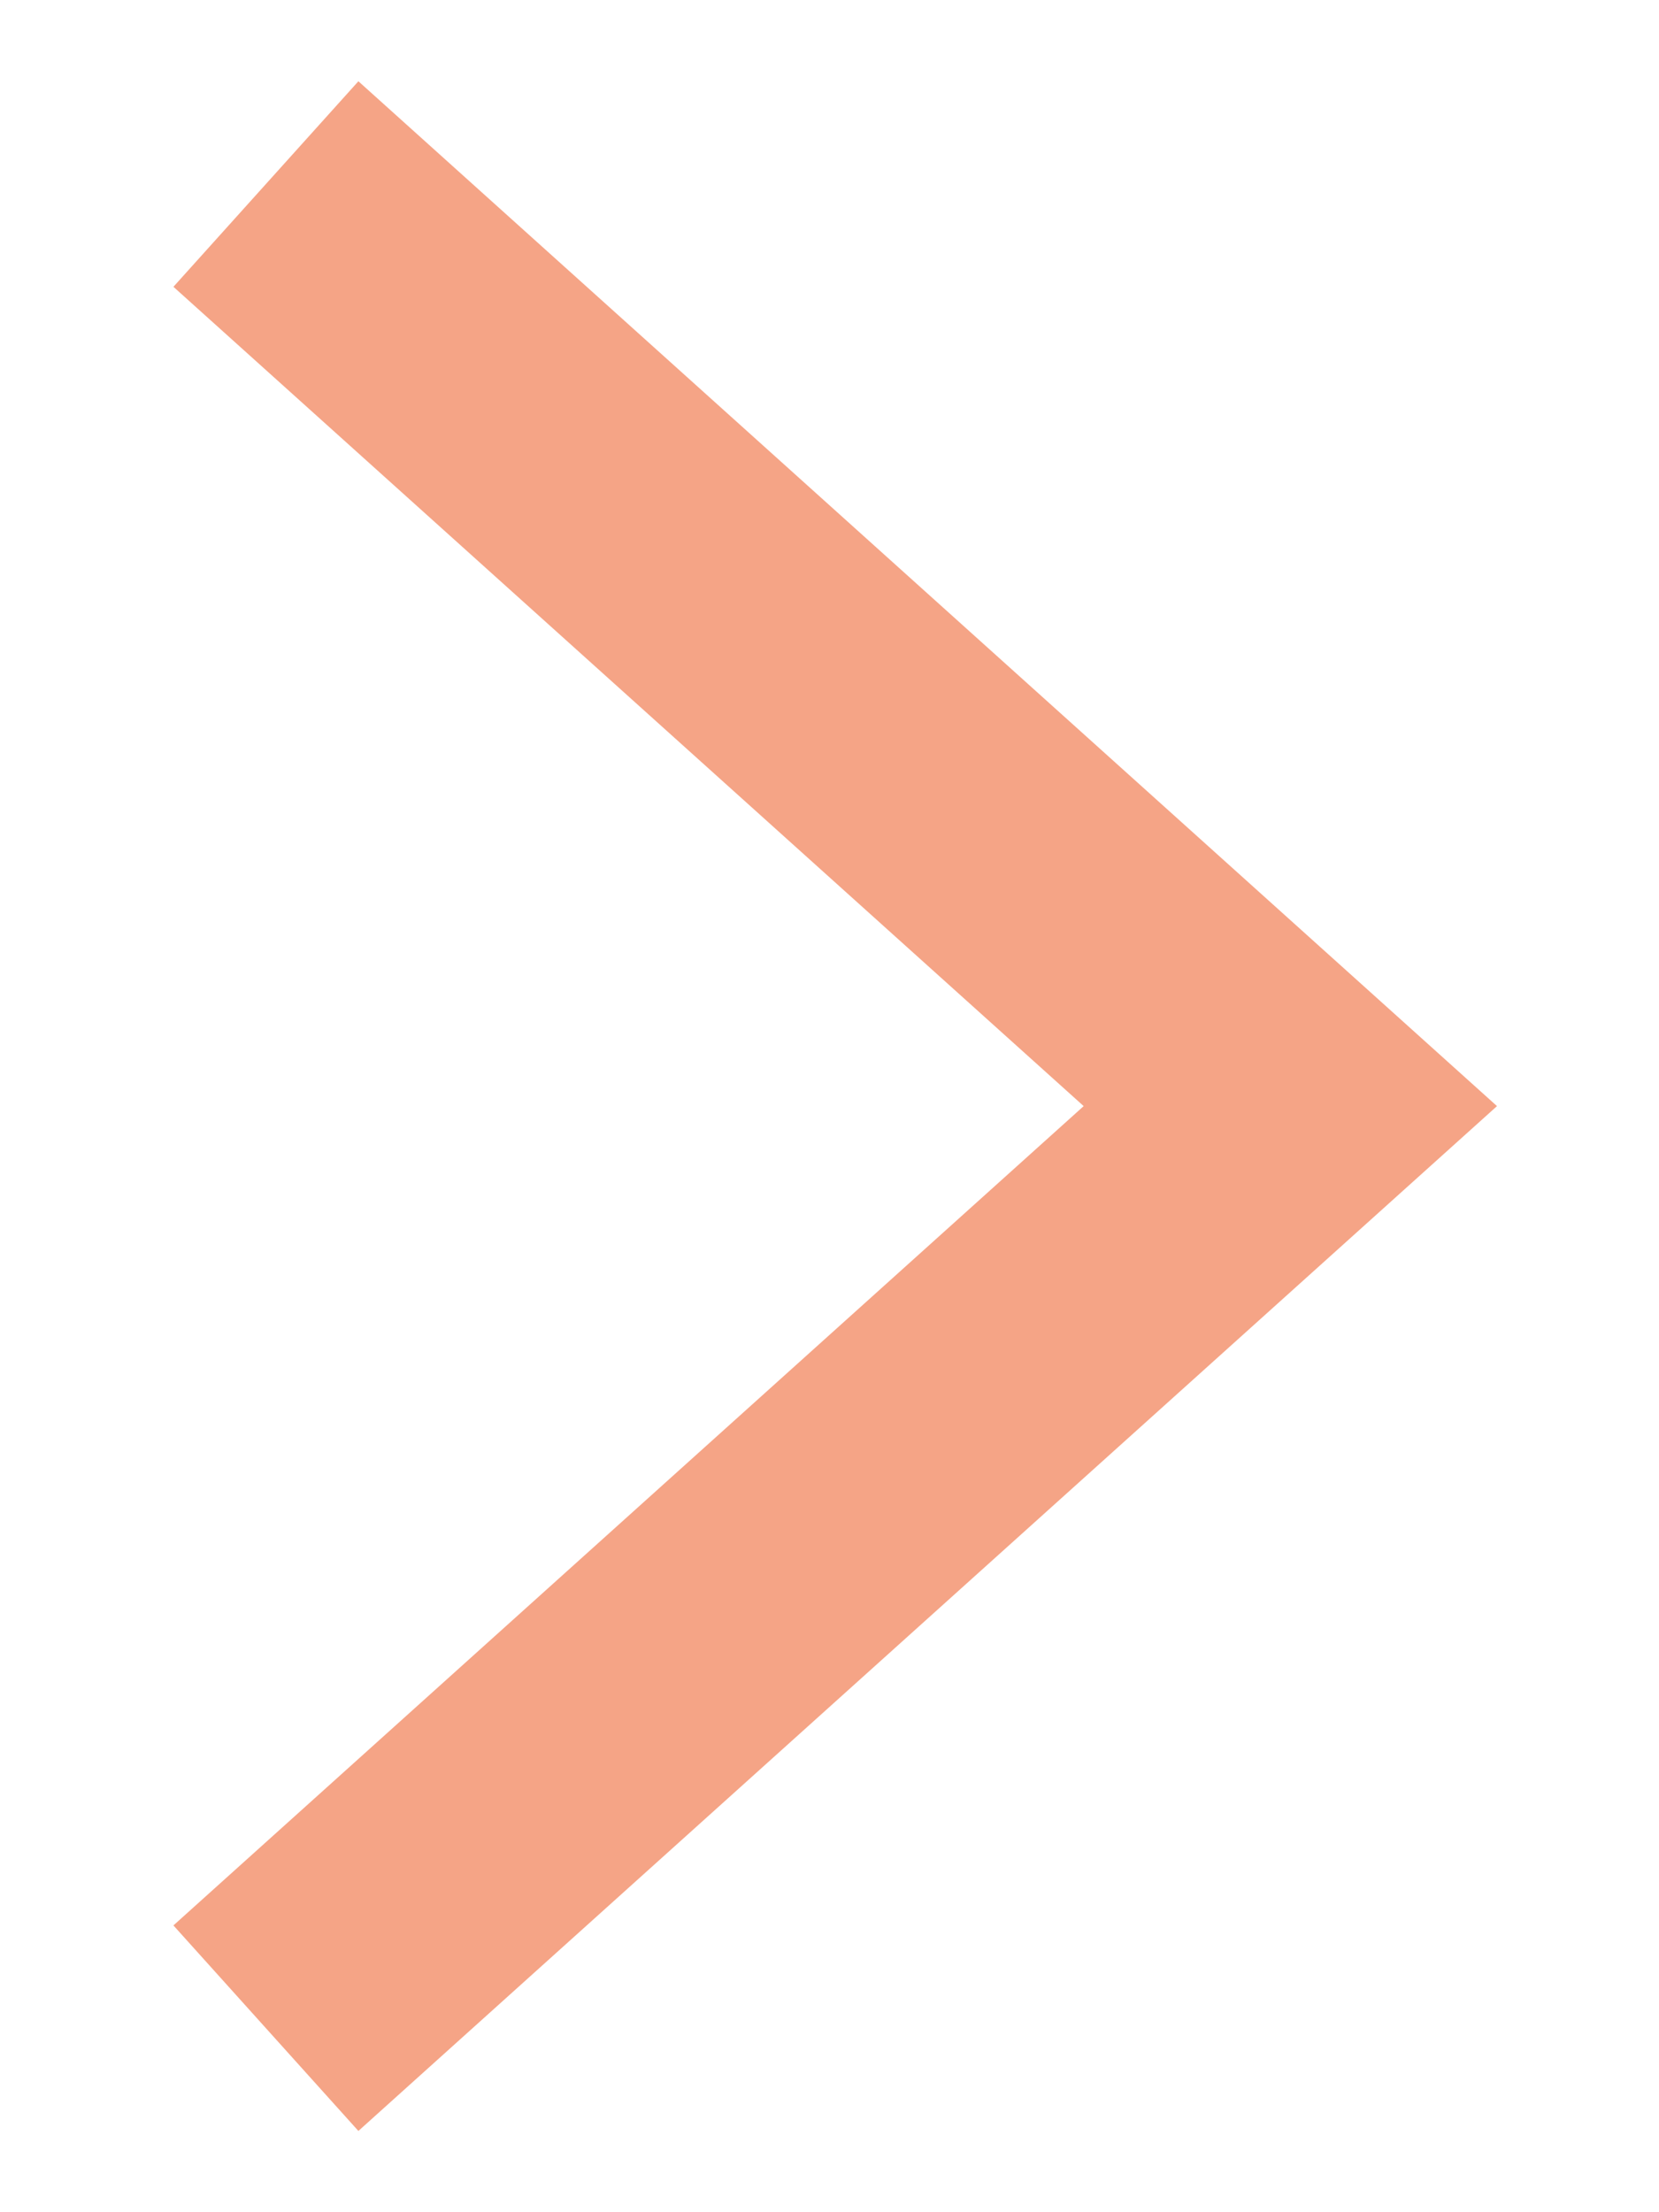
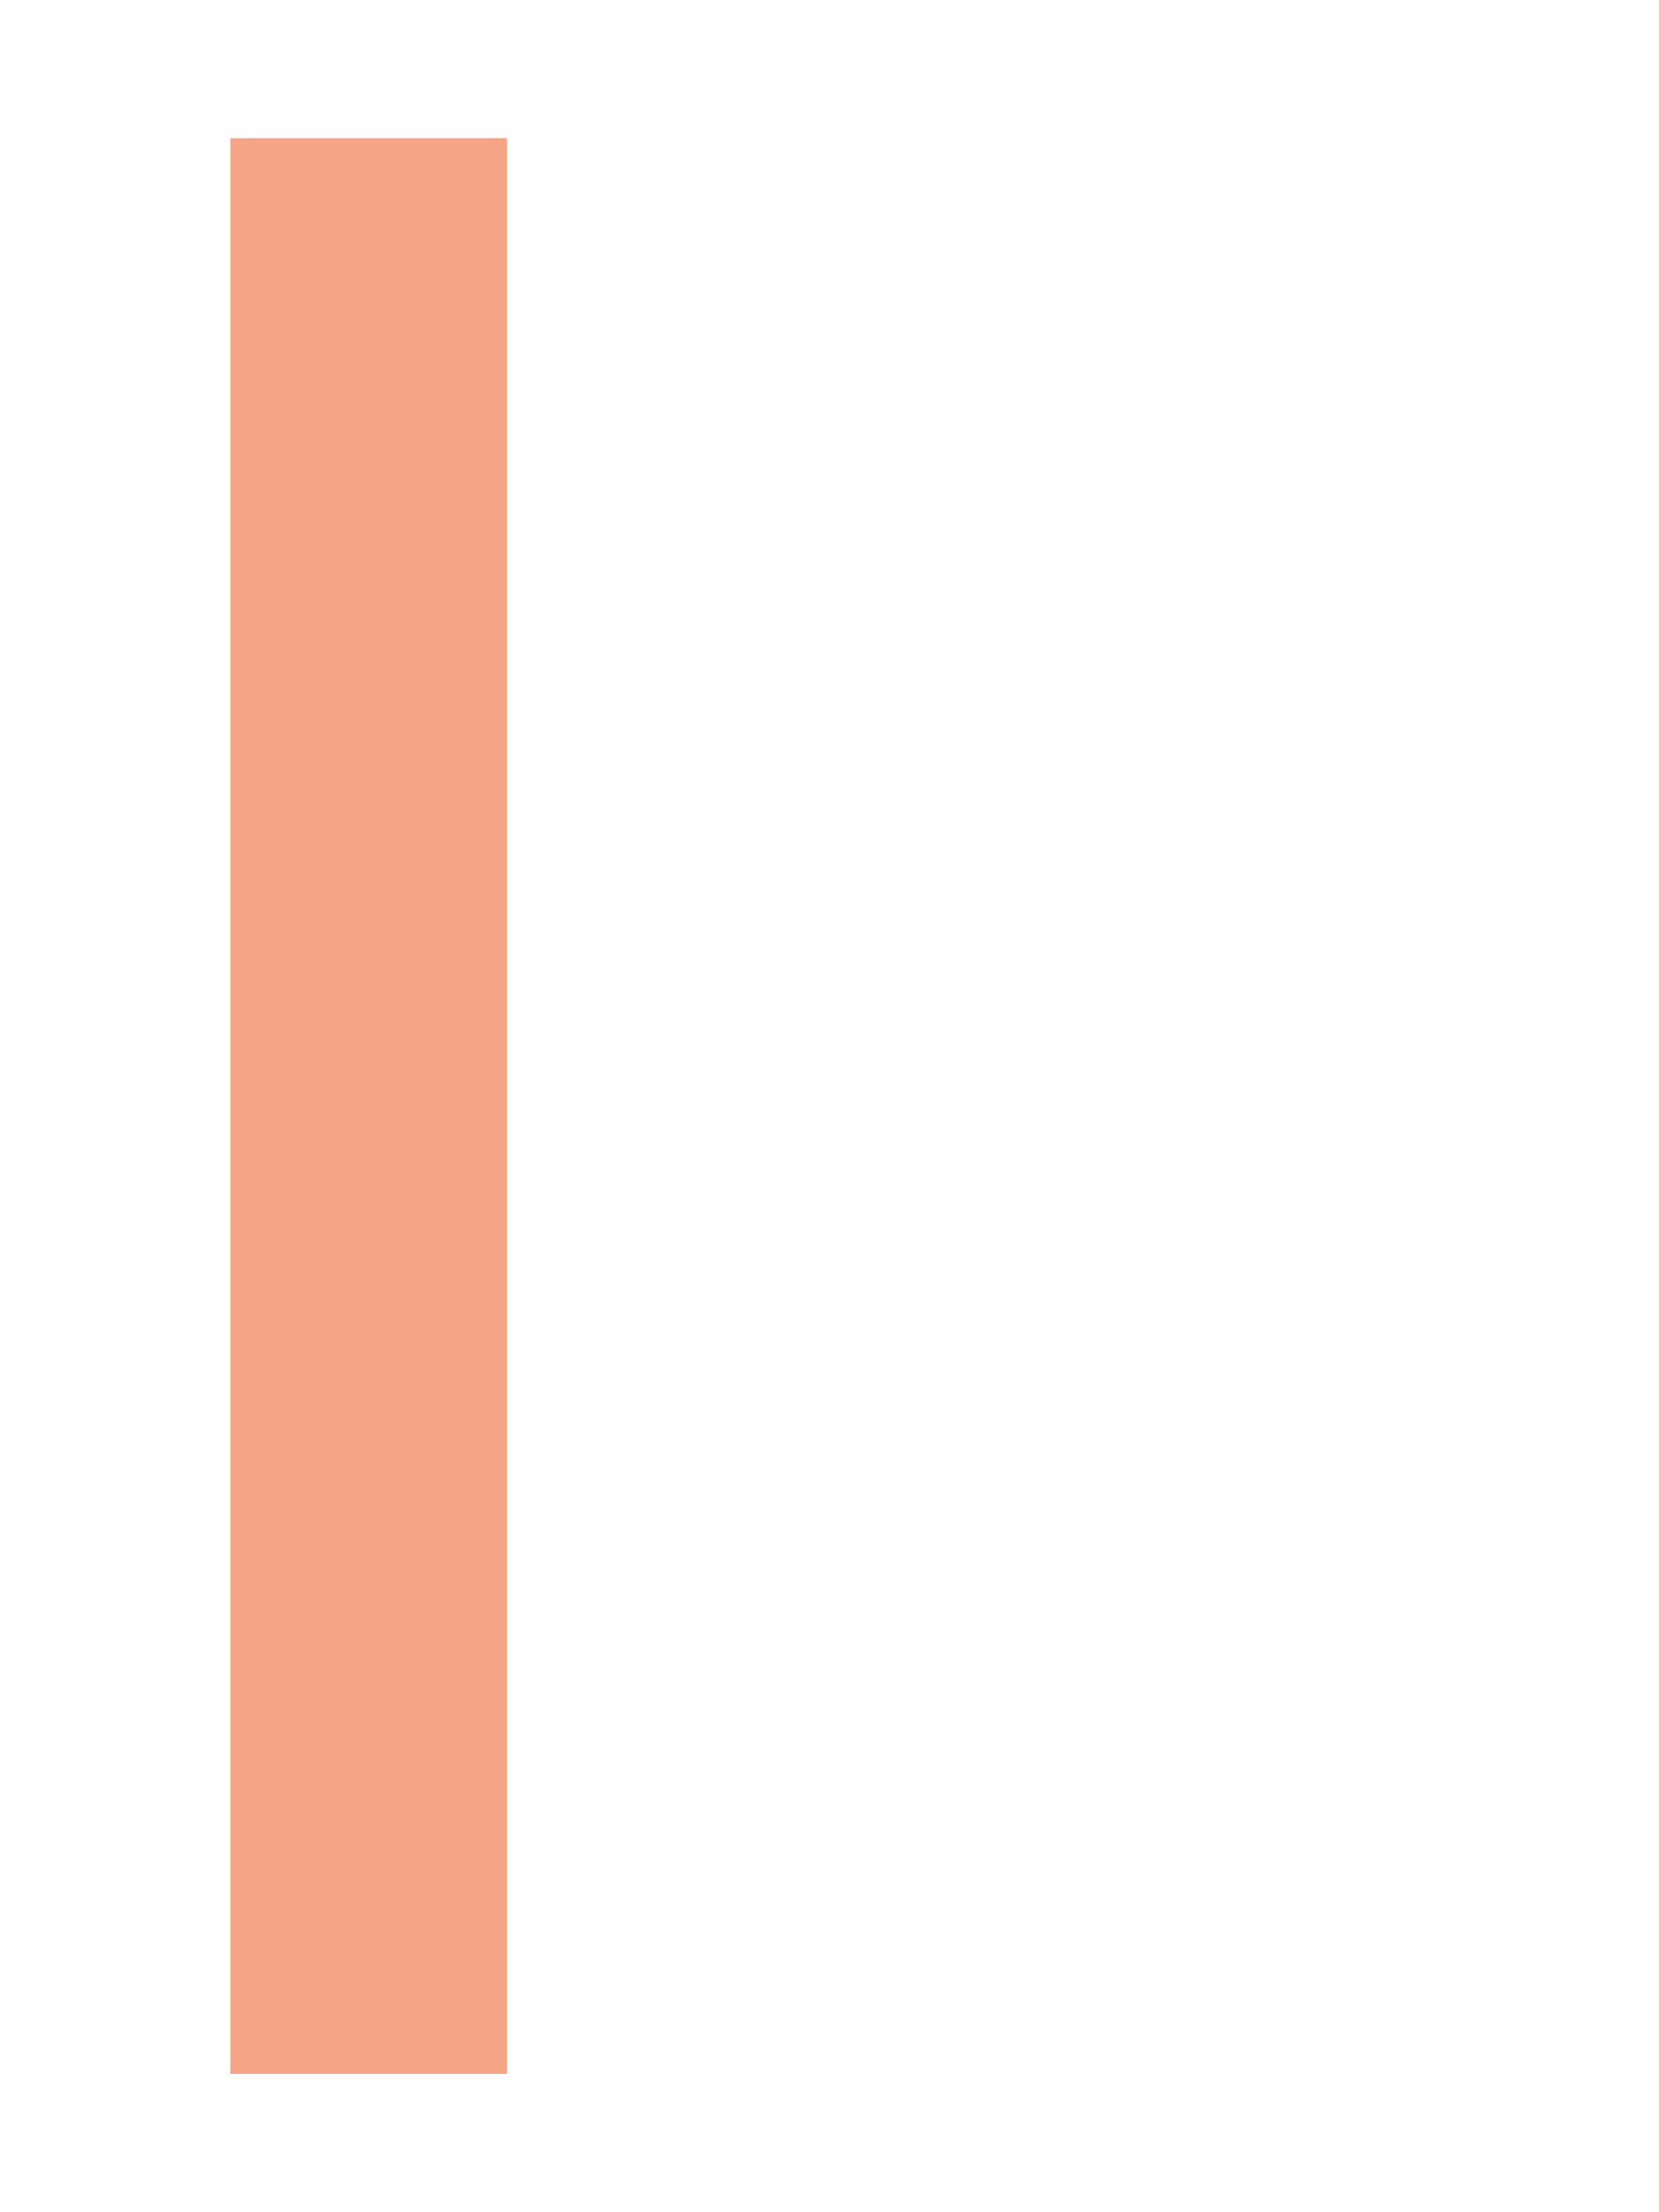
<svg xmlns="http://www.w3.org/2000/svg" width="9" height="12" viewBox="0 0 9 12" fill="none">
-   <path id="Vector 2" d="M2 1.5L7 6L2 10.5" stroke="#F5A486" stroke-width="1.5" stroke-linecap="square" />
+   <path id="Vector 2" d="M2 1.5L2 10.5" stroke="#F5A486" stroke-width="1.5" stroke-linecap="square" />
</svg>